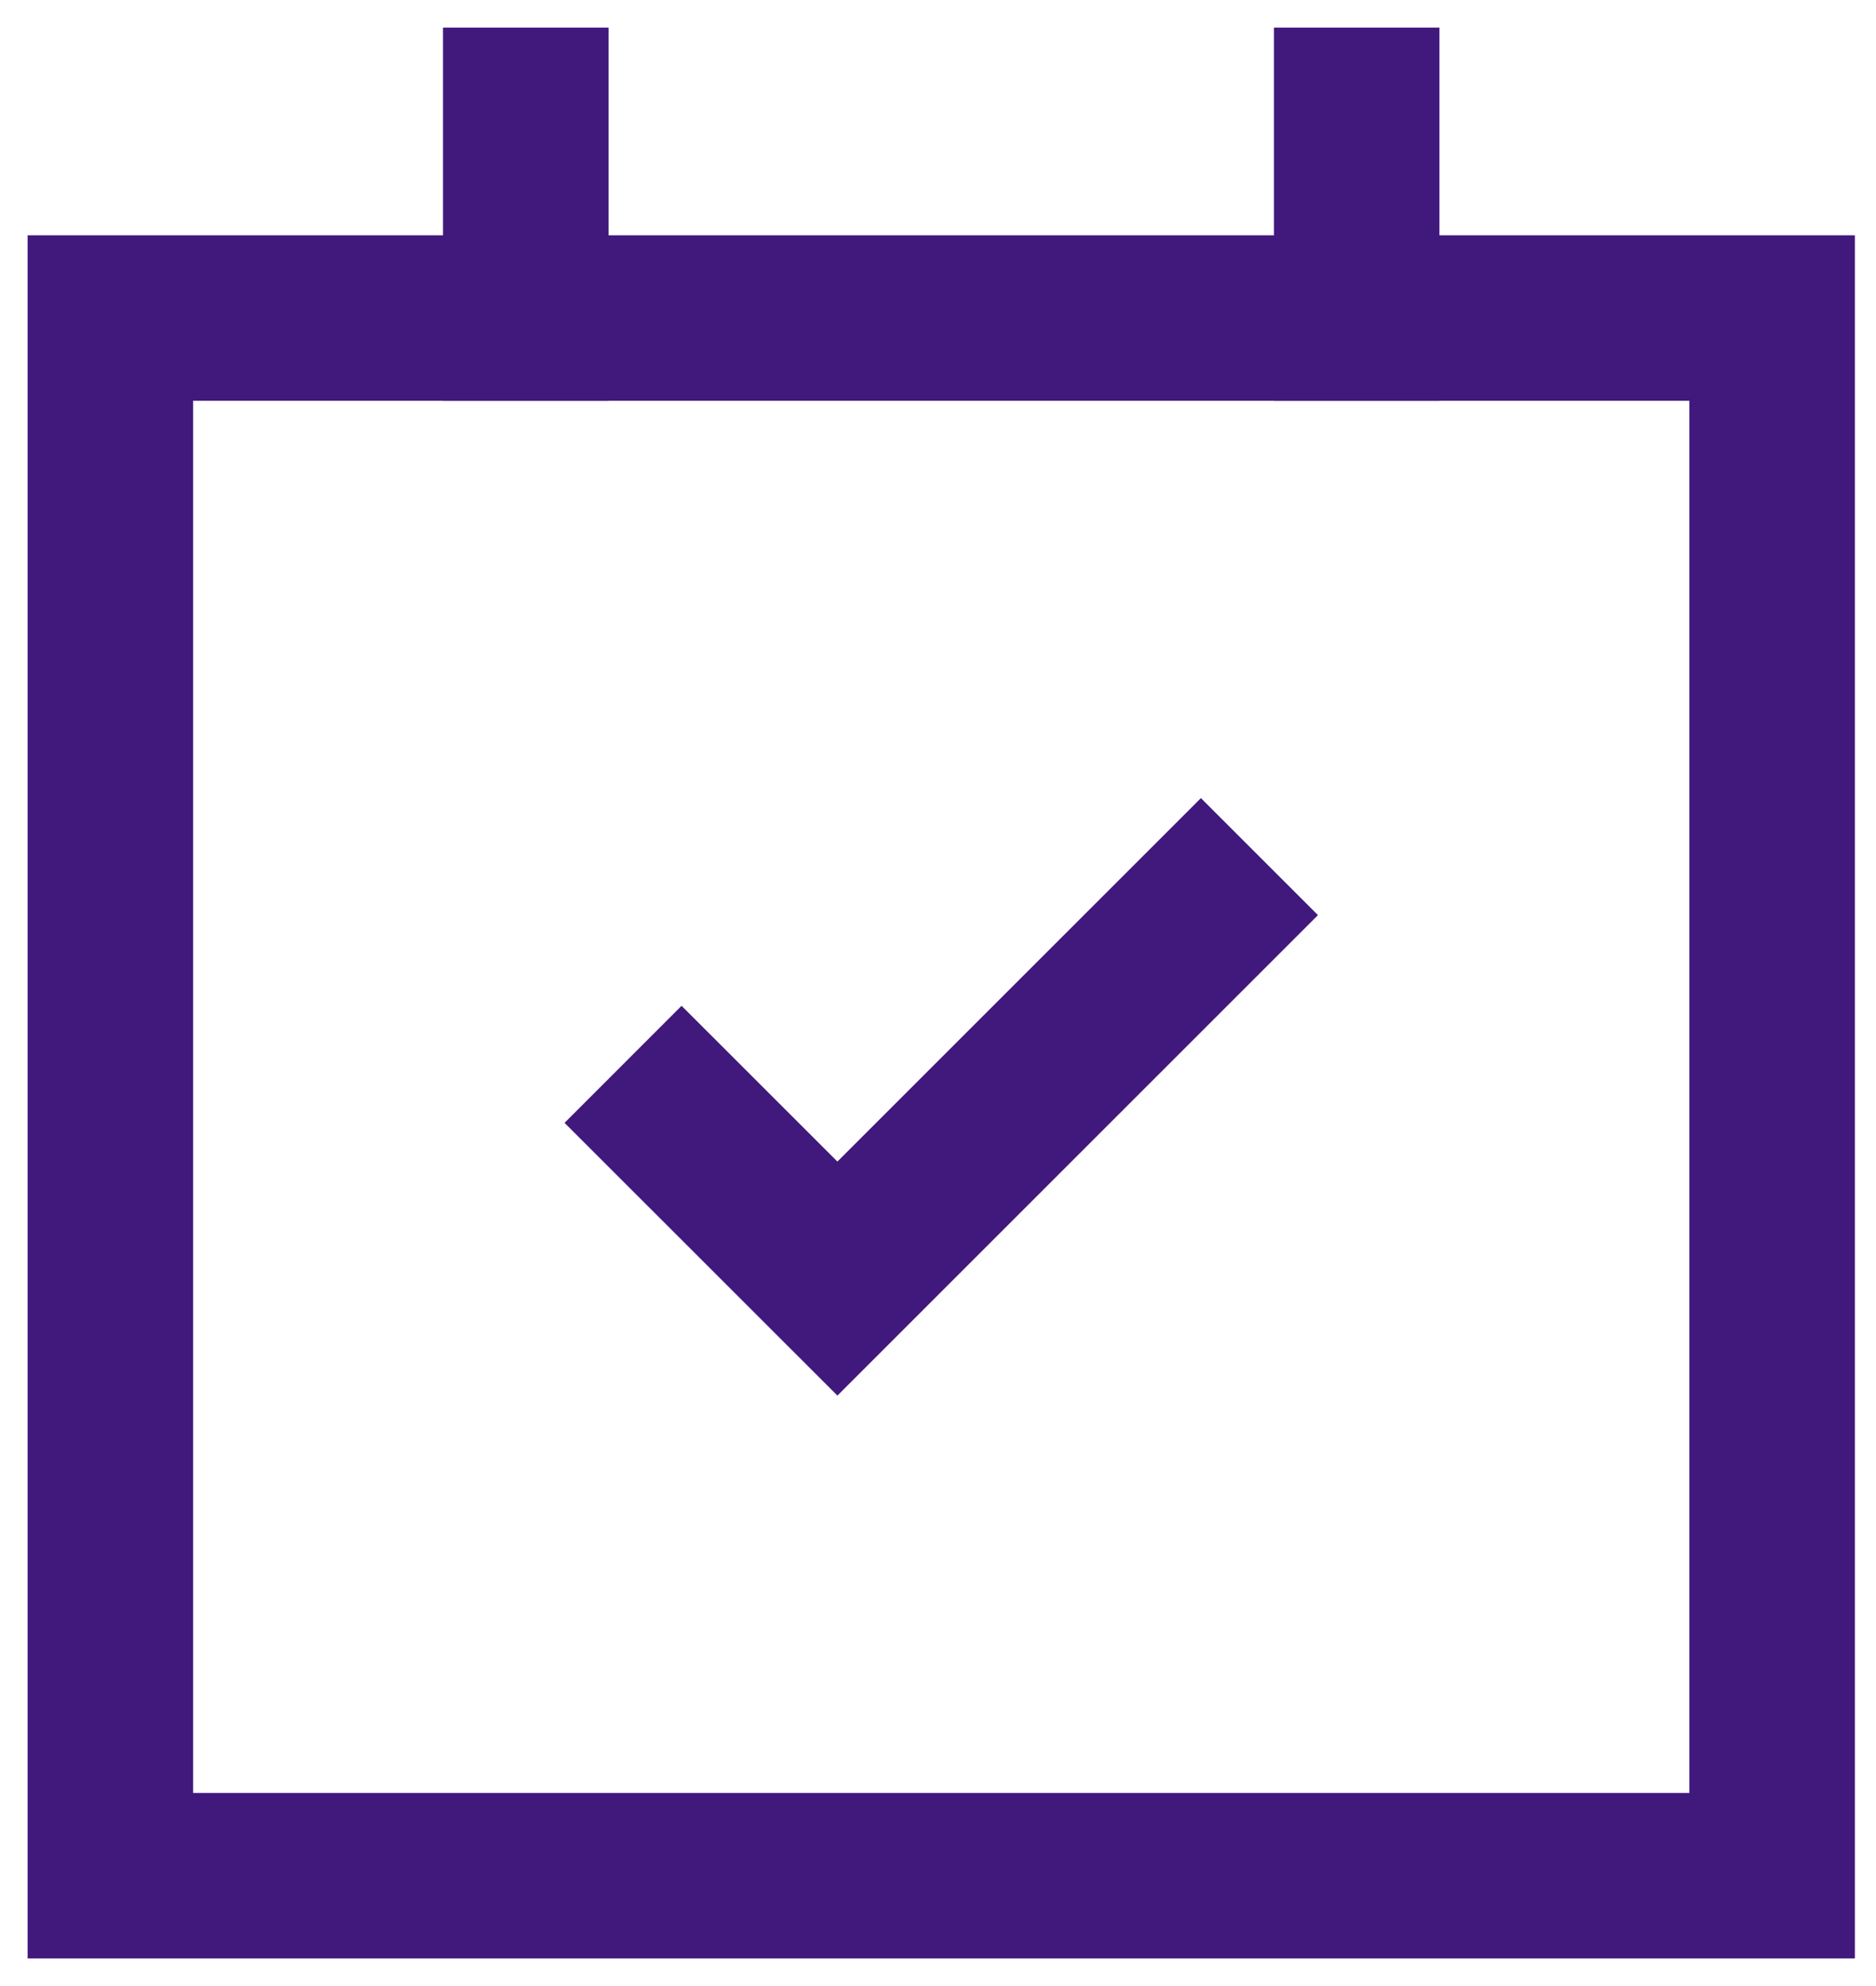
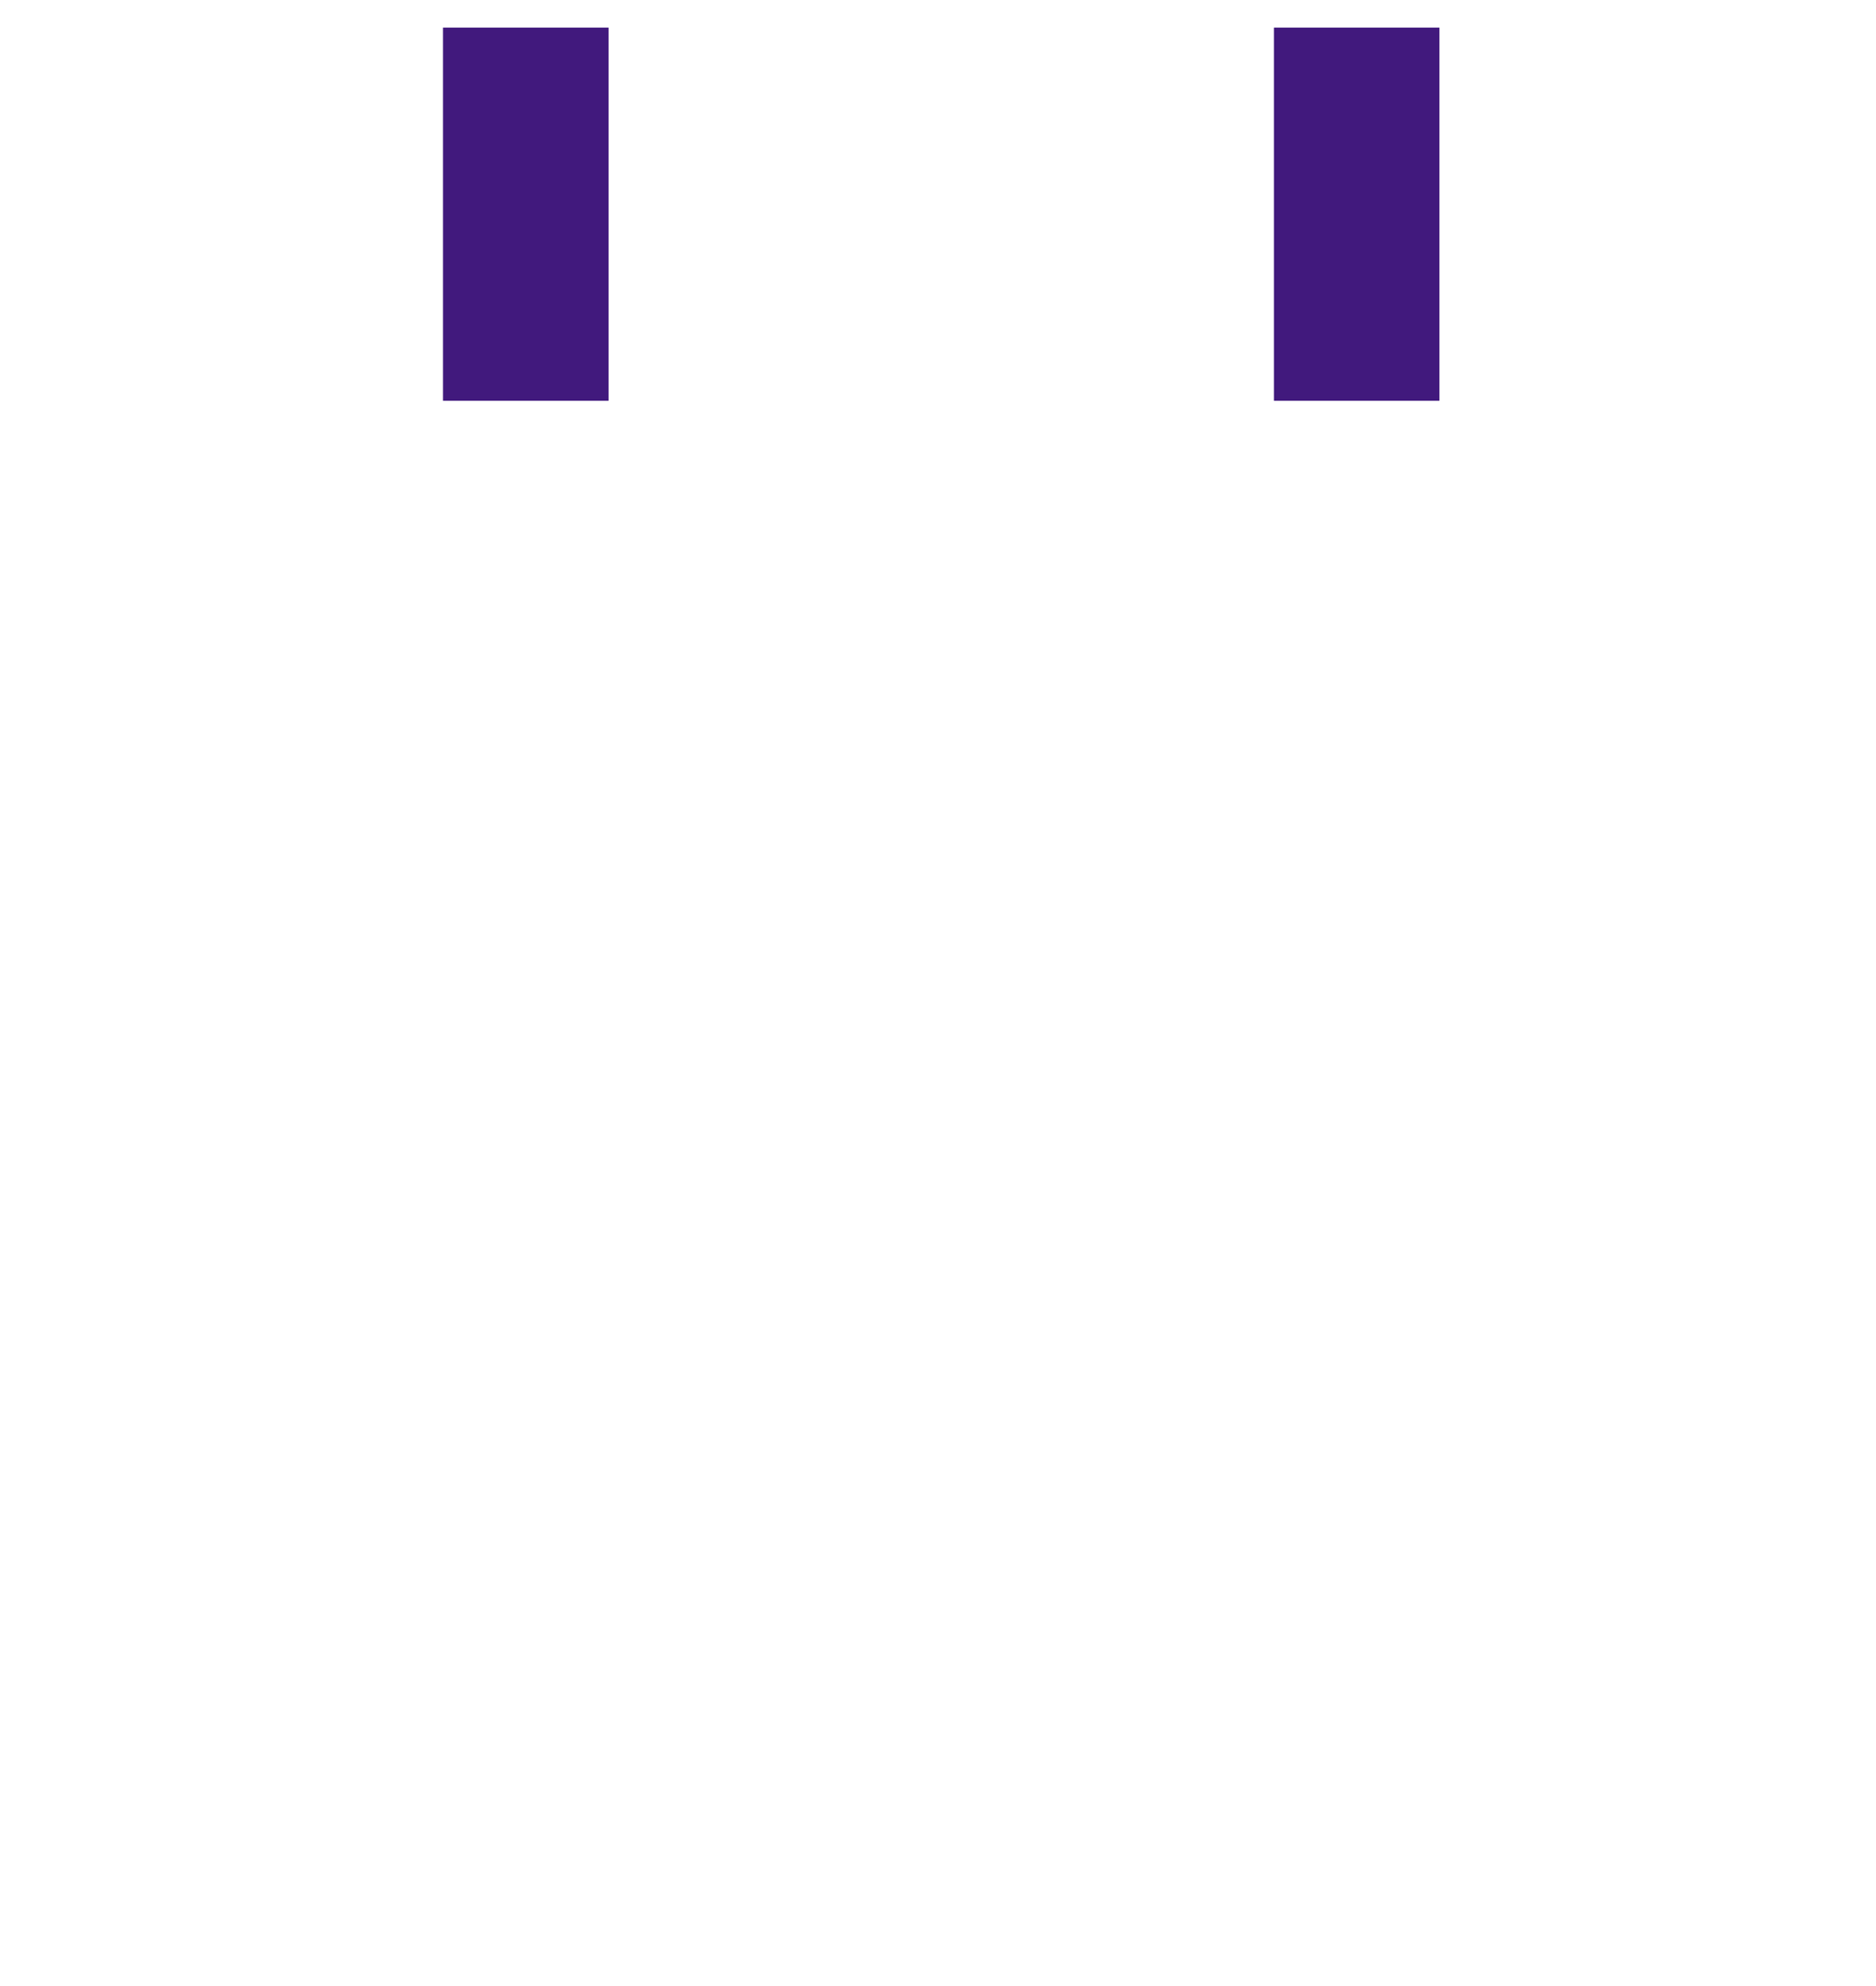
<svg xmlns="http://www.w3.org/2000/svg" width="34" height="36" viewBox="0 0 34 36" fill="none">
-   <path d="M2 5.765H32.117V34H2V5.765Z" stroke="#41197D" stroke-width="3" stroke-linecap="square" />
  <path d="M9.529 5.765V2" stroke="#41197D" stroke-width="3" stroke-linecap="square" />
  <path d="M24.588 5.765V2" stroke="#41197D" stroke-width="3" stroke-linecap="square" />
-   <path d="M12.353 20.353L15.177 23.176L21.765 16.588" stroke="#41197D" stroke-width="3" stroke-linecap="square" />
</svg>